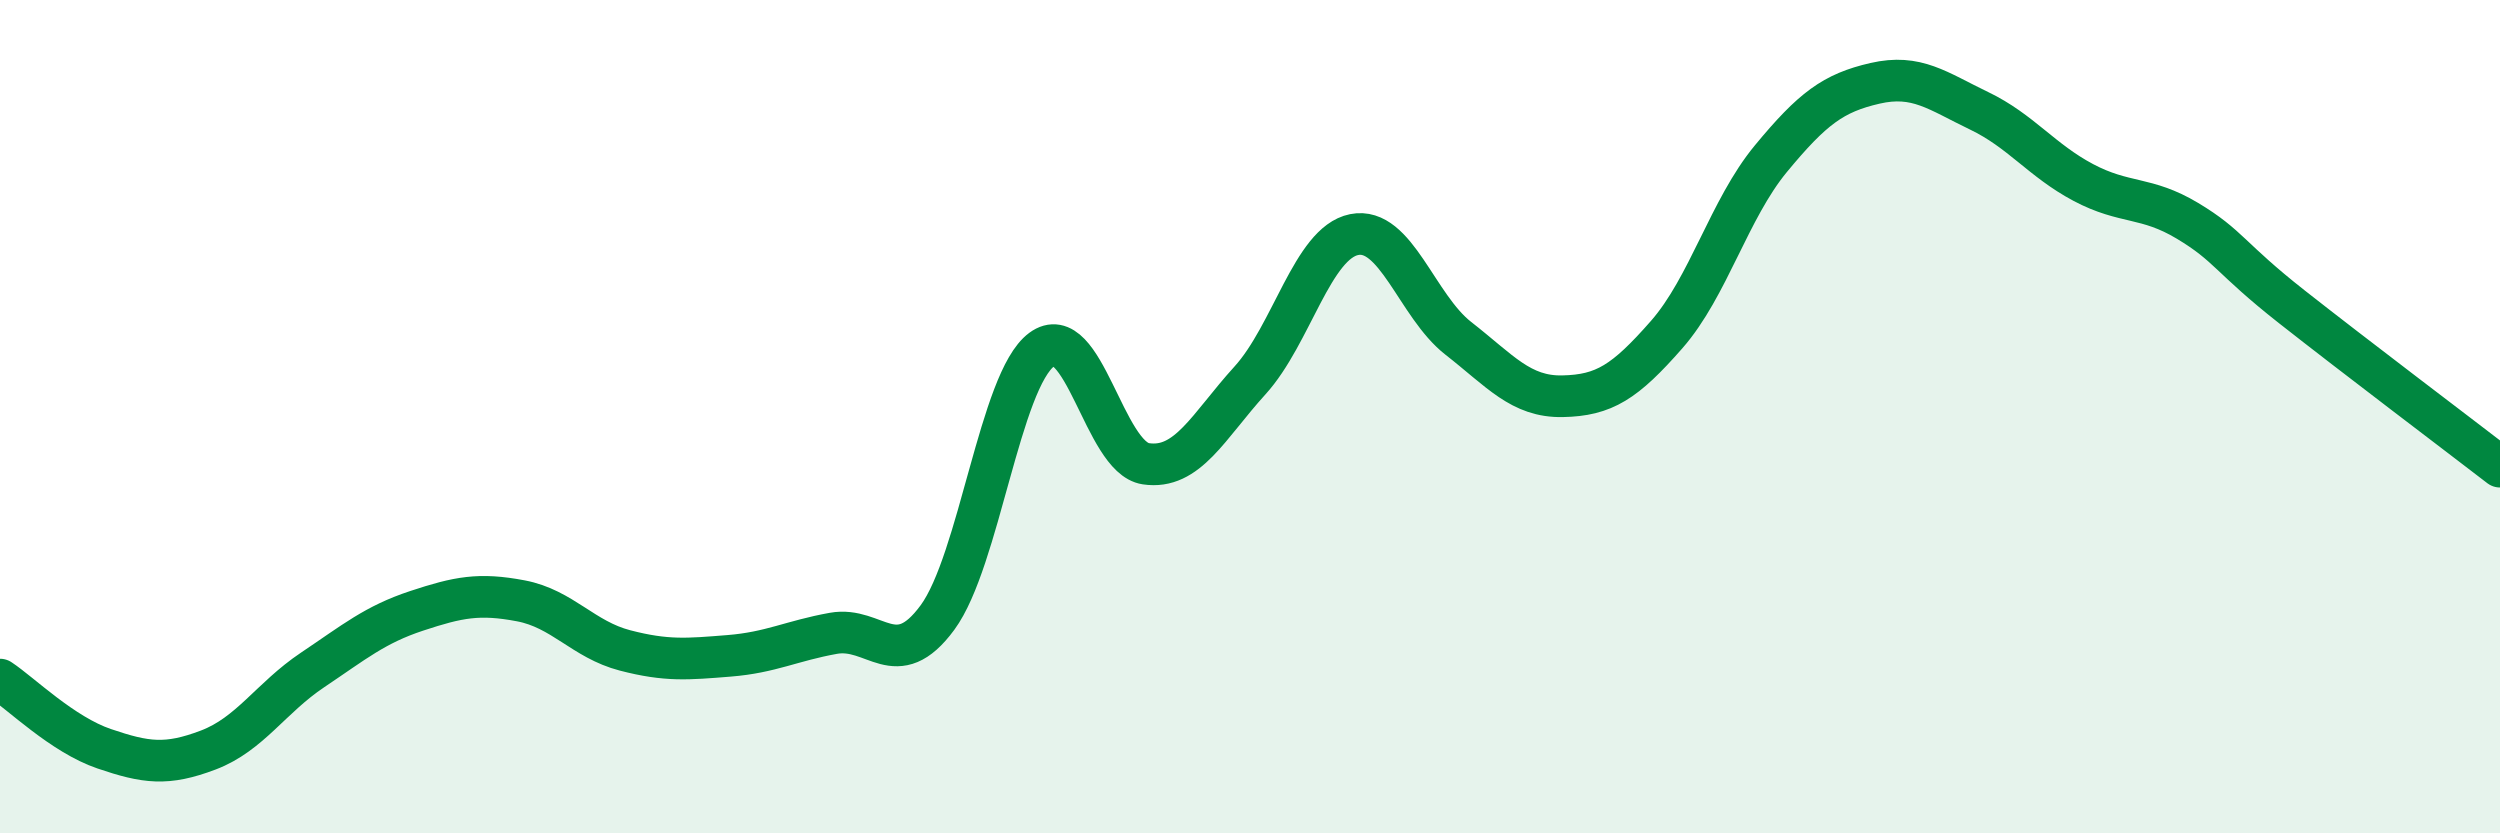
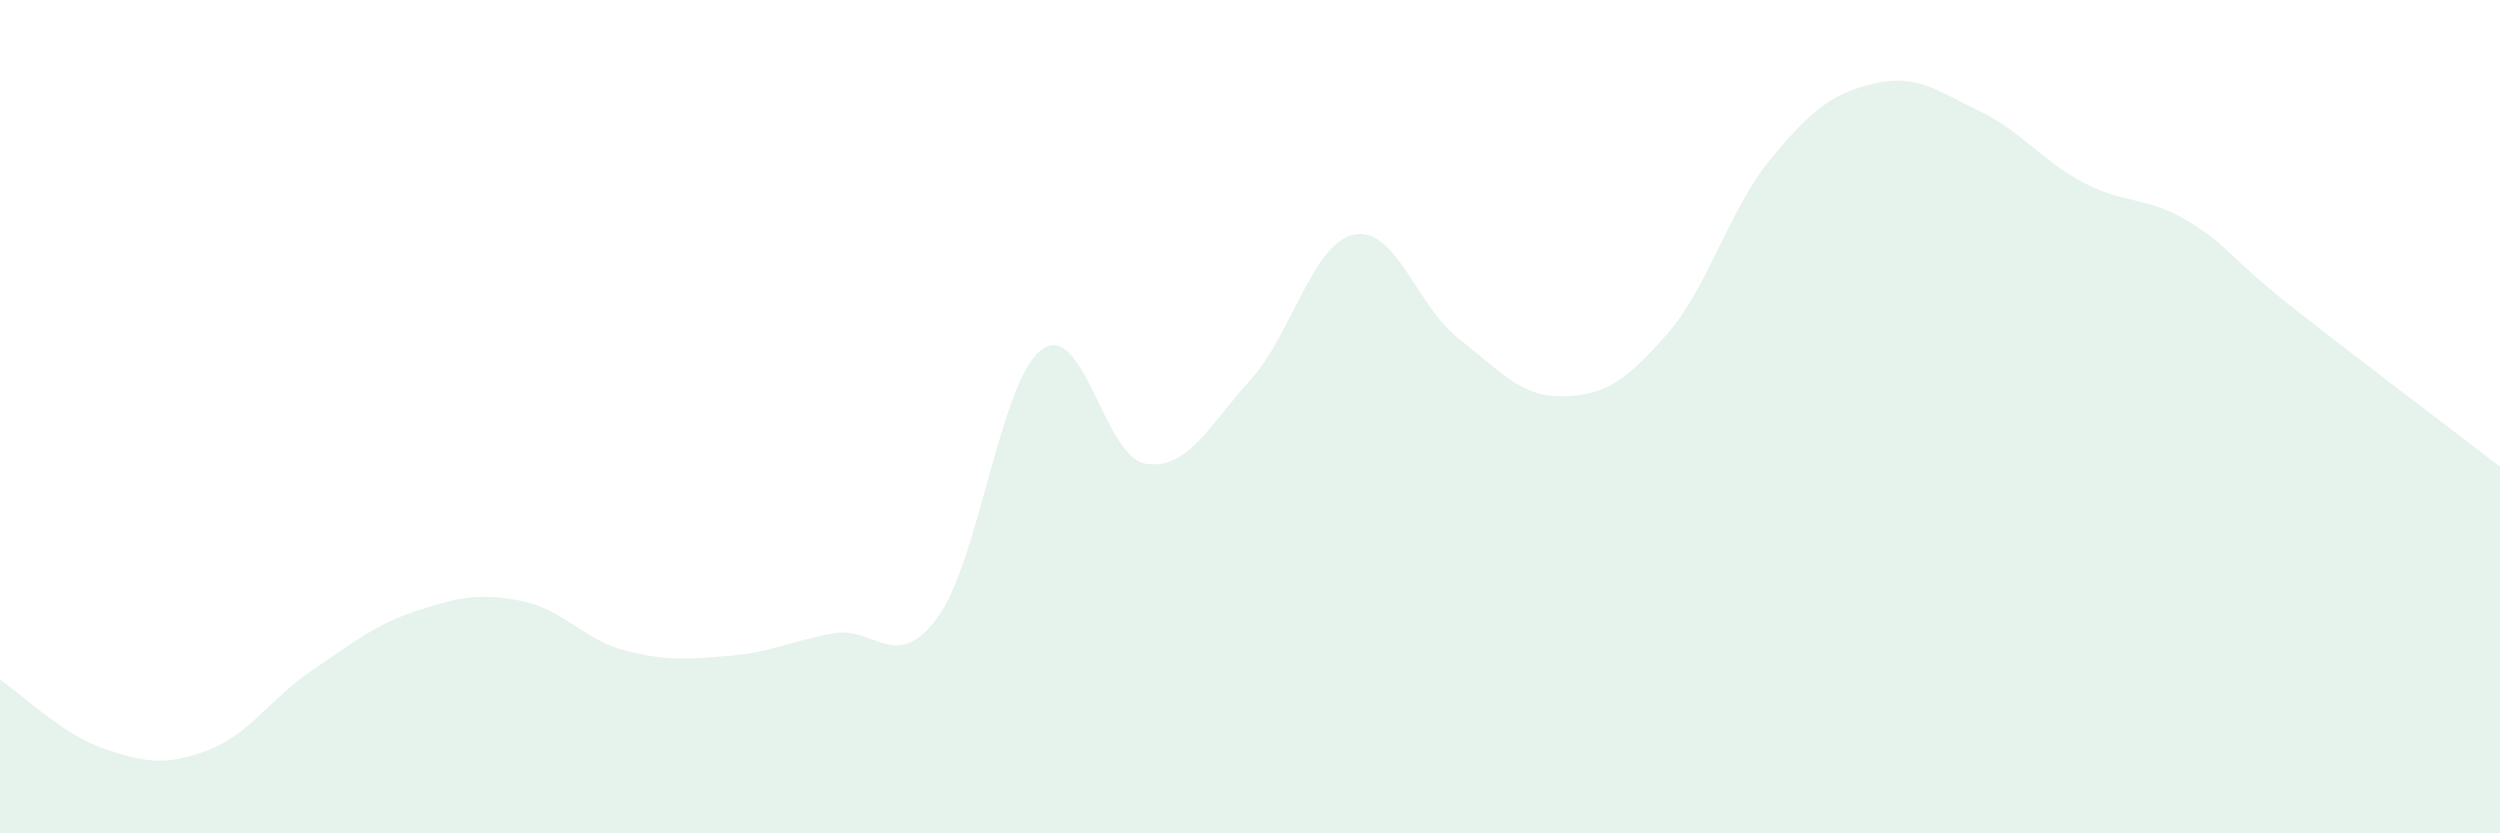
<svg xmlns="http://www.w3.org/2000/svg" width="60" height="20" viewBox="0 0 60 20">
  <path d="M 0,16.31 C 0.5,16.64 1.5,17.63 2.5,17.97 C 3.5,18.31 4,18.38 5,18 C 6,17.62 6.5,16.75 7.5,16.08 C 8.5,15.41 9,14.99 10,14.66 C 11,14.33 11.5,14.23 12.5,14.42 C 13.5,14.61 14,15.35 15,15.61 C 16,15.87 16.5,15.82 17.5,15.74 C 18.5,15.66 19,15.38 20,15.2 C 21,15.02 21.5,16.18 22.5,14.82 C 23.5,13.46 24,9.13 25,8.39 C 26,7.65 26.5,10.98 27.5,11.13 C 28.5,11.28 29,10.23 30,9.13 C 31,8.03 31.5,5.83 32.5,5.63 C 33.5,5.43 34,7.34 35,8.12 C 36,8.9 36.5,9.53 37.5,9.51 C 38.5,9.49 39,9.17 40,8.03 C 41,6.89 41.5,5.02 42.5,3.81 C 43.5,2.6 44,2.23 45,2 C 46,1.77 46.5,2.18 47.5,2.66 C 48.5,3.14 49,3.85 50,4.38 C 51,4.91 51.5,4.7 52.5,5.3 C 53.5,5.9 53.5,6.18 55,7.36 C 56.5,8.54 59,10.43 60,11.2L60 20L0 20Z" fill="#008740" opacity="0.1" stroke-linecap="round" stroke-linejoin="round" />
-   <path d="M 0,16.31 C 0.5,16.64 1.5,17.63 2.5,17.97 C 3.5,18.31 4,18.38 5,18 C 6,17.62 6.5,16.75 7.5,16.08 C 8.5,15.41 9,14.99 10,14.66 C 11,14.33 11.5,14.23 12.5,14.42 C 13.5,14.61 14,15.35 15,15.61 C 16,15.87 16.5,15.82 17.5,15.74 C 18.5,15.66 19,15.38 20,15.2 C 21,15.02 21.5,16.18 22.5,14.82 C 23.5,13.46 24,9.13 25,8.39 C 26,7.65 26.5,10.98 27.5,11.13 C 28.5,11.28 29,10.23 30,9.13 C 31,8.03 31.5,5.83 32.5,5.63 C 33.5,5.43 34,7.34 35,8.12 C 36,8.9 36.5,9.53 37.5,9.51 C 38.5,9.49 39,9.17 40,8.03 C 41,6.89 41.5,5.02 42.5,3.81 C 43.5,2.6 44,2.23 45,2 C 46,1.77 46.5,2.18 47.5,2.66 C 48.5,3.14 49,3.85 50,4.38 C 51,4.91 51.5,4.7 52.5,5.3 C 53.5,5.9 53.5,6.18 55,7.36 C 56.5,8.54 59,10.43 60,11.2" stroke="#008740" stroke-width="1" fill="none" stroke-linecap="round" stroke-linejoin="round" />
</svg>